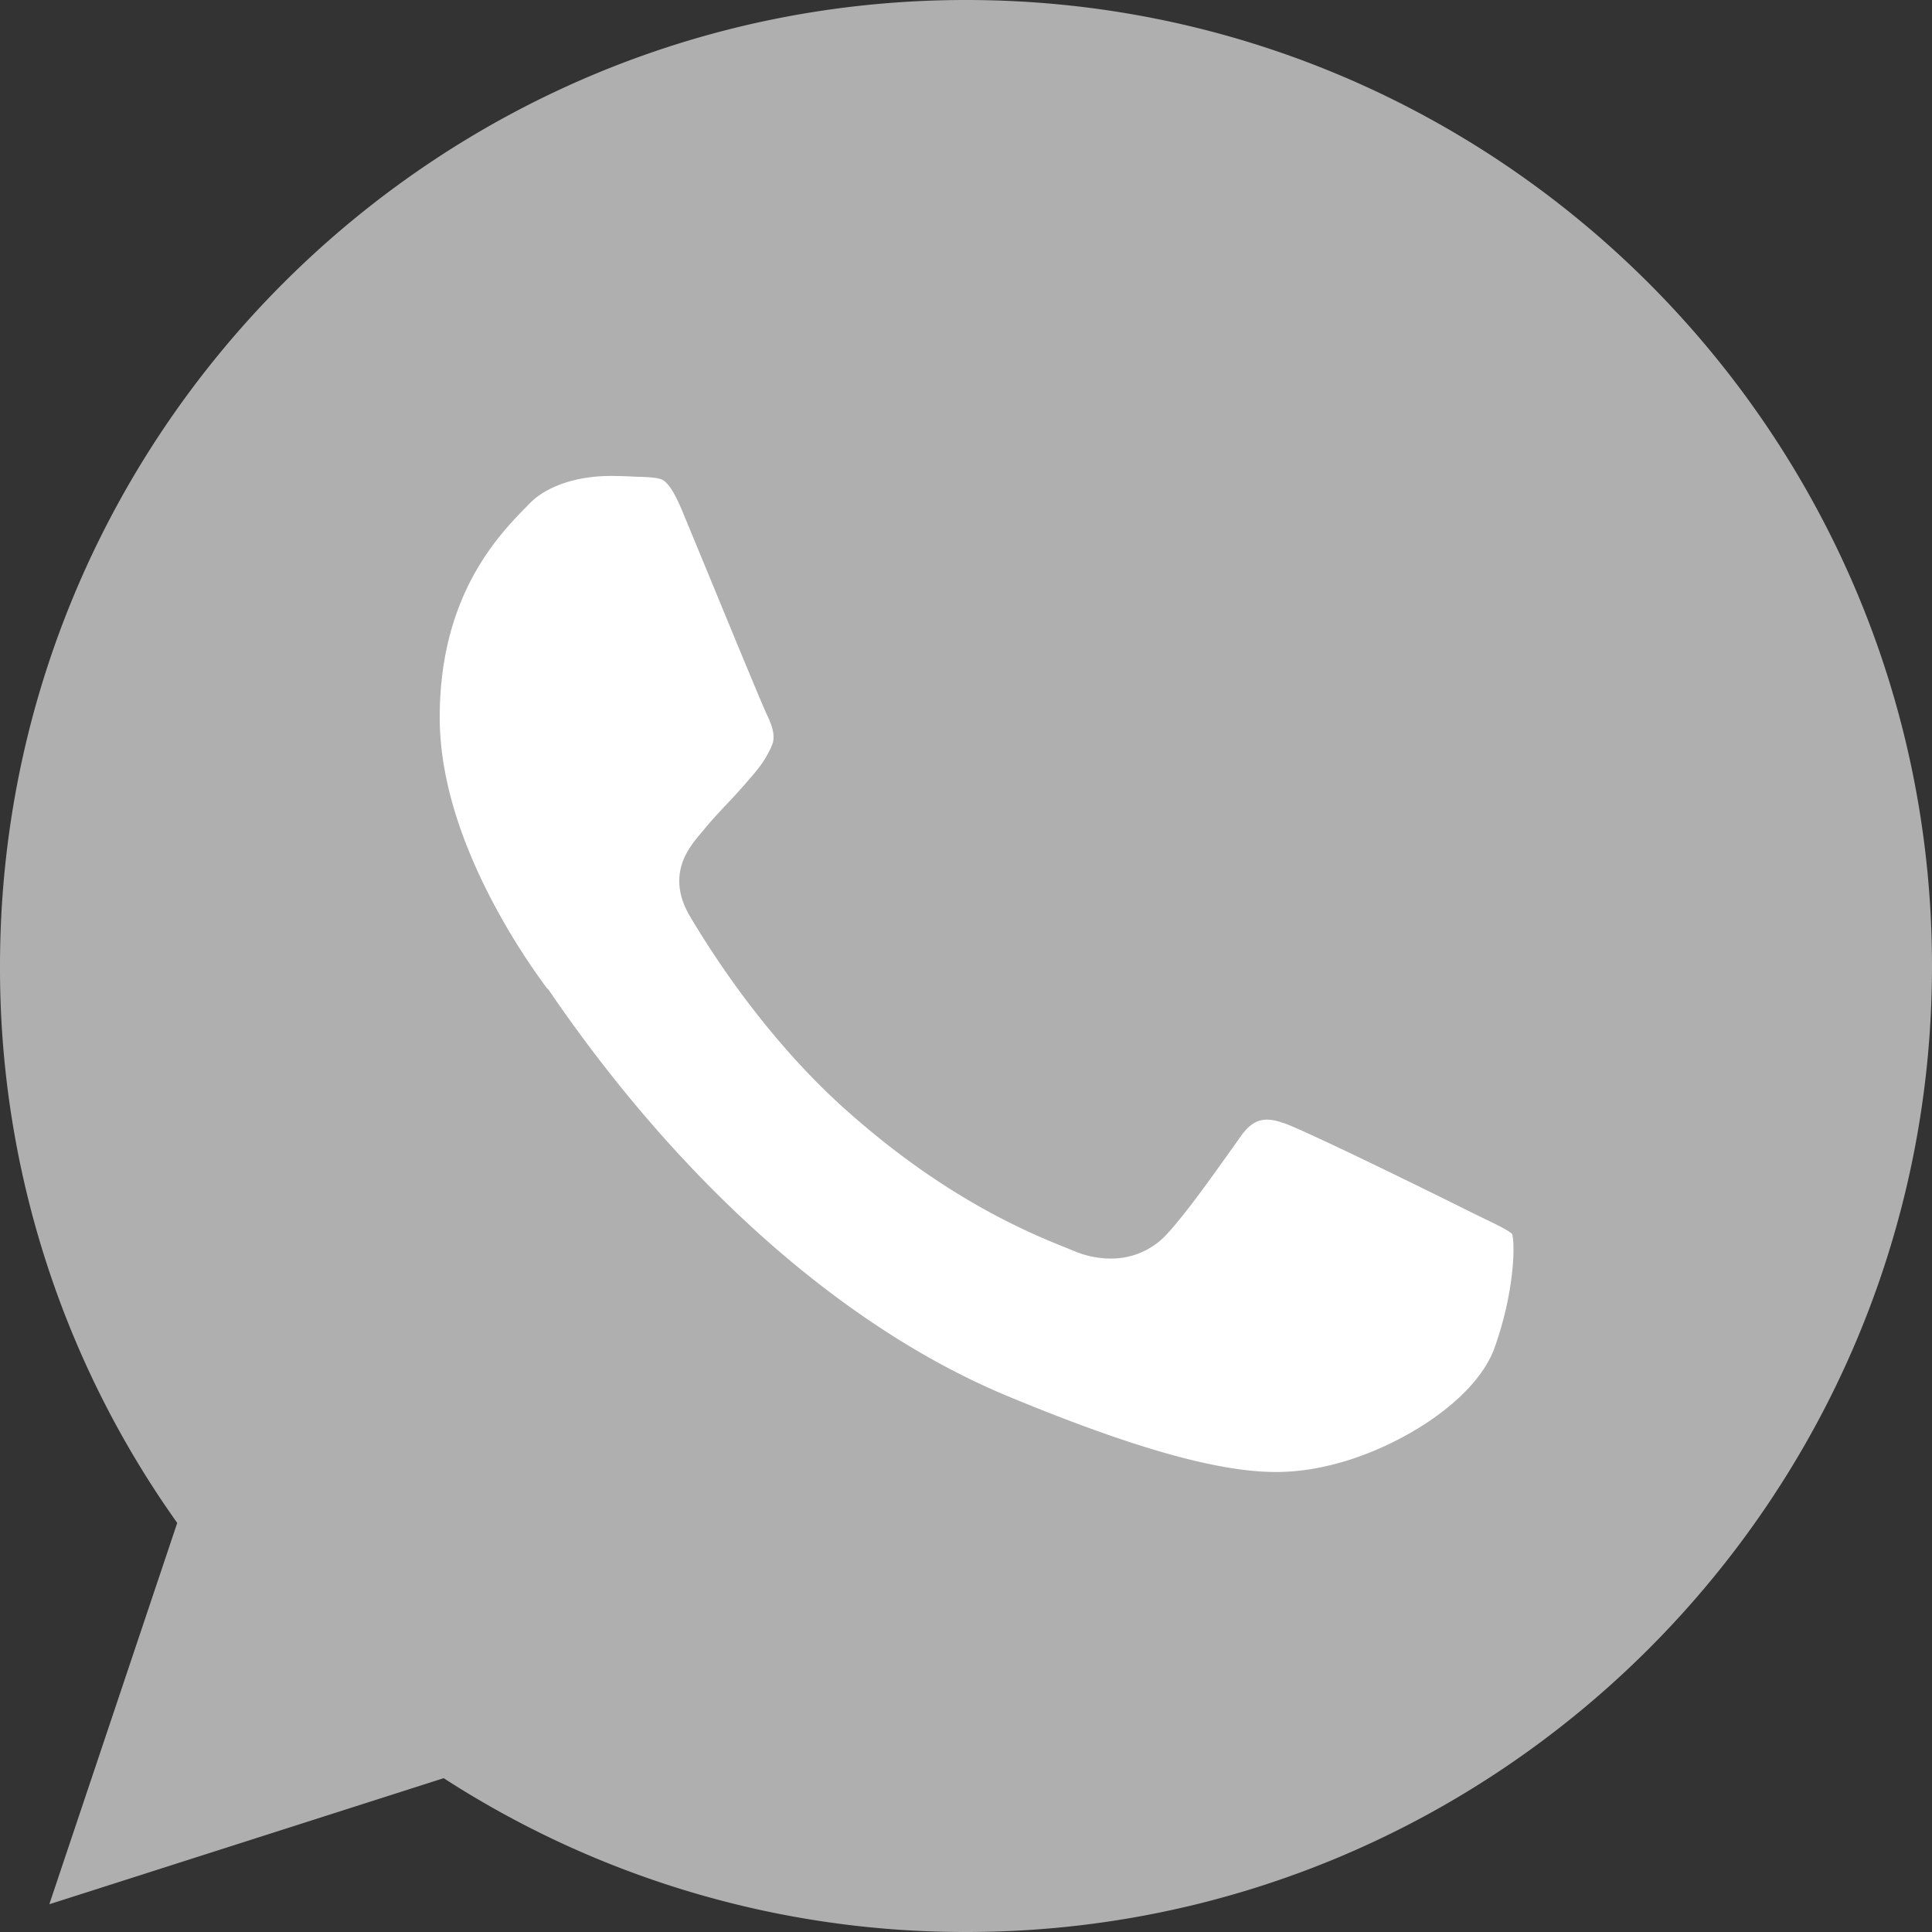
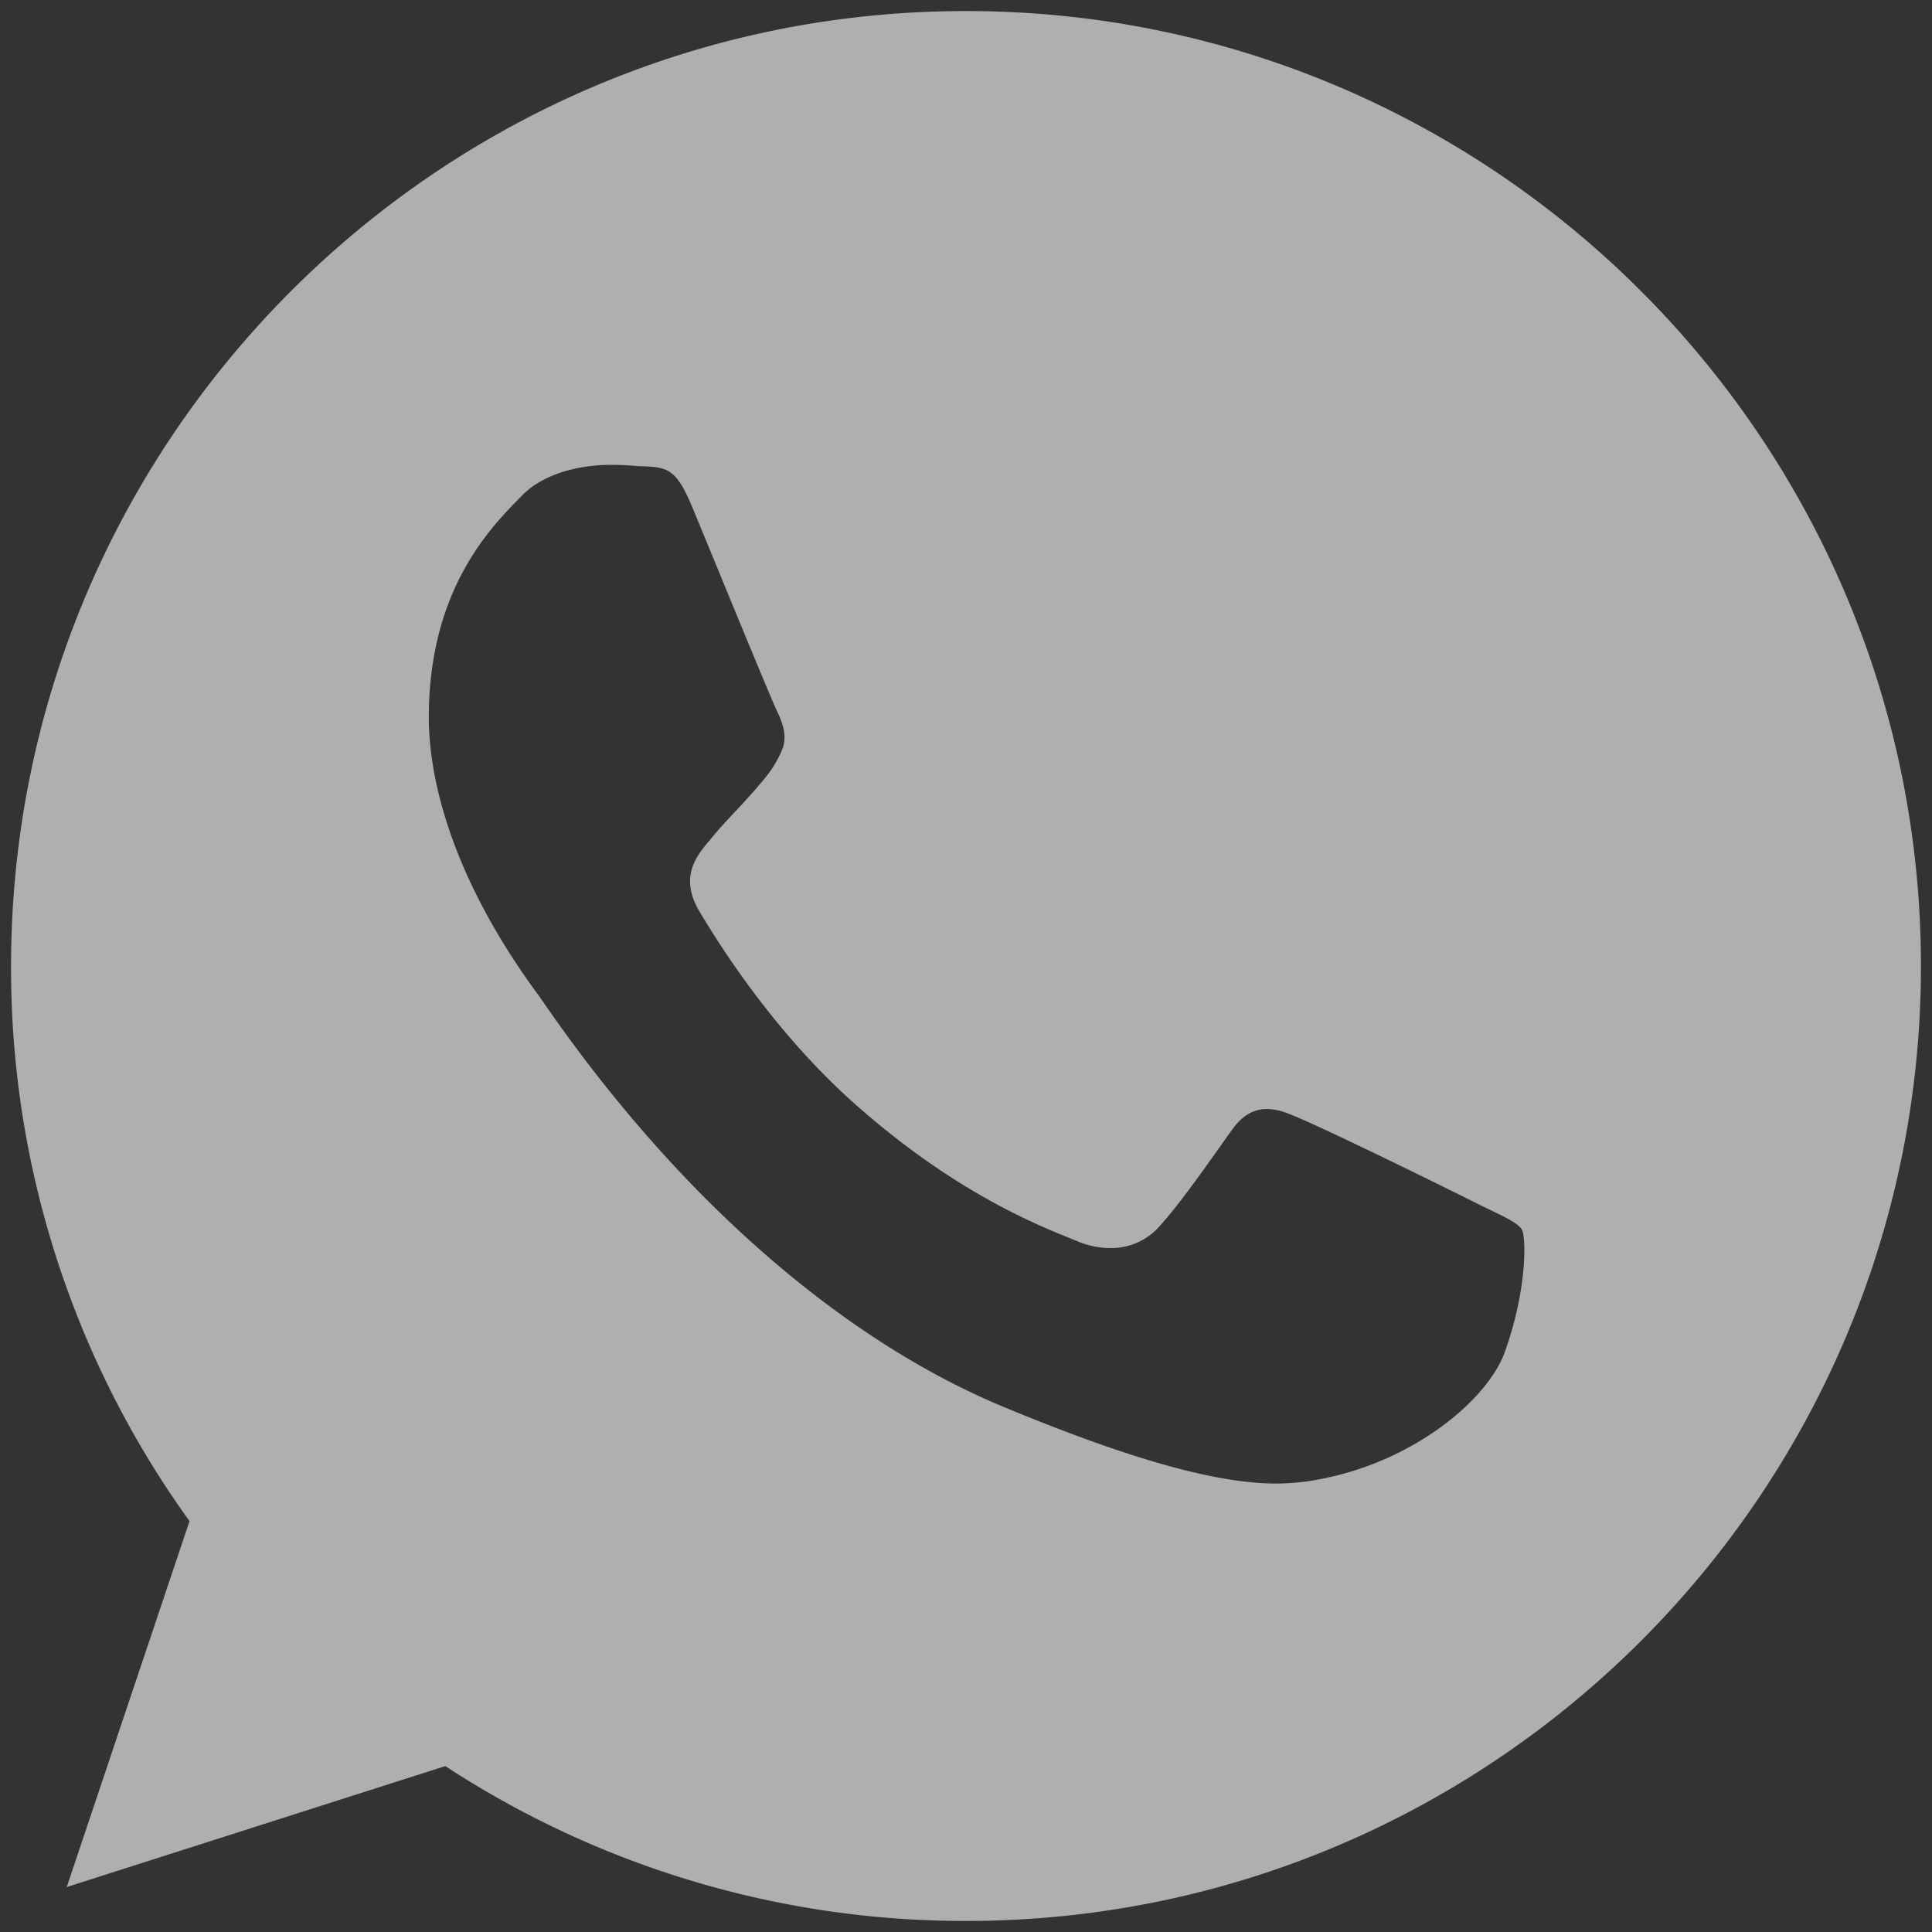
<svg xmlns="http://www.w3.org/2000/svg" viewBox="0 0 524 524">
  <rect x="0" y="0" width="524" height="524" fill="#333333" stroke="none" />
  <defs>
    <style>.cls-1{fill:#fff;}.cls-2{fill:#afafaf;}</style>
  </defs>
  <title>Ресурс 2311й</title>
  <g id="Слой_2" data-name="Слой 2">
    <g id="Capa_1" data-name="Capa 1">
-       <polygon class="cls-1" points="433.08 428 139.08 428 88.48 106.1 433.08 96 433.08 428" />
      <path class="cls-2" d="M262.06,521a257.18,257.18,0,0,1-141.28-42L18.1,511.81l33.3-99.25A256.22,256.22,0,0,1,3,262C3,119.19,119.16,3,261.94,3h.12C404.84,3,521,119.19,521,262S404.84,521,262.06,521ZM165.62,126.09c-10,0-19,3.09-24,8.28l-.68.69c-8,8.14-24.64,25.06-24.64,59.52,0,13,3.83,40,29.48,75l.35.47c.29.38.82,1.16,1.63,2.33,36,52.07,80.19,90.87,124.55,109.25,34.13,14.15,57.59,20.74,73.84,20.74a64.11,64.11,0,0,0,14.05-1.64c24.35-5.26,43.55-21.52,48-34.2,6.19-17.51,5.62-31.11,4.59-33-1-1.69-4.19-3.24-8.66-5.39-1.34-.65-2.8-1.35-4.37-2.14-12-6-44.41-21.91-50.65-24.07a15.55,15.55,0,0,0-5.51-1.14c-3.67,0-6.75,1.83-9.42,5.61q-1.47,2-2.91,4.08c-6.3,8.86-12.25,17.23-17.34,22.72a17.44,17.44,0,0,1-12.91,5.3,22.47,22.47,0,0,1-8.49-1.72l-2.28-.93c-9.56-3.86-31.95-12.9-58.6-36.63-20.54-18.28-35.21-40.63-42.12-52.33-5.35-9.24-.46-15,3.12-19.18l.18-.22c2.22-2.75,4.44-5.1,6.57-7.37,1.5-1.59,3-3.23,4.59-5l.69-.79c3.27-3.76,5.07-5.84,7.15-10.26l0-.1c2-3.79.43-8-1.13-11.18-1.29-2.73-9-21.35-15.74-37.78-2.84-6.9-5.48-13.31-7.33-17.76-4.35-10.4-6.87-10.51-13.62-10.8l-.73,0C171,126.22,168.42,126.09,165.62,126.09Z" />
-       <path class="cls-2" d="M262.06,6C403.22,6,518,120.85,518,262S403.22,518,262.06,518a253.83,253.83,0,0,1-140.83-42.3l-98.4,31.45,31.91-95.1A254.11,254.11,0,0,1,6,262C6,120.82,120.78,6,261.94,6h.12m84.05,399.34a66.27,66.27,0,0,0,14.67-1.71c19.56-4.22,44.07-18.69,50.24-36.13s6.18-32.35,4.39-35.52-6.79-5-14.31-8.73S357,301.42,350.1,299a18.62,18.62,0,0,0-6.5-1.3c-4.36,0-8.42,2-11.87,6.87-7.2,10.08-14.27,20.32-20,26.5A14.45,14.45,0,0,1,301,335.43a19.37,19.37,0,0,1-7.34-1.49c-8.29-3.46-31.46-11.59-60-37-22.15-19.71-37.19-44.25-41.54-51.61-4.35-7.52-.45-11.88,3-15.94,3.78-4.67,7.36-8,11.14-12.35s5.88-6.63,8.28-11.75c2.56-5,.74-10.08-1.08-13.85s-16.84-40.51-23-55.39c-5-11.88-8.74-12.32-16.26-12.64-2.56-.13-5.41-.29-8.57-.29-9.8,0-20,2.88-26.18,9.18-7.52,7.68-26.18,25.57-26.18,62.31s26.79,72.25,30.4,77.21c3.78,5,52.23,81.41,127.46,112.58,40.64,16.85,61.54,21,75,21M262.06,0h-.12C117.5,0,0,117.53,0,262A259.16,259.16,0,0,0,48.07,413.05L17.14,505.24l-3.76,11.23,11.28-3.6,95.68-30.59A260.22,260.22,0,0,0,262.06,524C406.5,524,524,406.47,524,262S406.5,0,262.06,0ZM148.48,268.21l-.32-.43a180.56,180.56,0,0,1-16.25-26.5c-8.39-16.85-12.65-32.56-12.65-46.7,0-33.23,16.07-49.56,23.78-57.41l.69-.7c4.53-4.62,12.71-7.38,21.89-7.38,2.73,0,5.19.12,7.57.24l.7,0c3.45.15,5,.32,6.11,1,1.45,1,3.11,3.62,4.91,7.94s4.49,10.86,7.34,17.76c8.47,20.56,14.56,35.3,15.79,37.89,1.89,3.93,2.24,6.47,1.17,8.53l-.05.1,0,.11c-1.89,4-3.5,5.89-6.7,9.56l-.69.8c-1.5,1.72-2.95,3.27-4.5,4.91-2.16,2.3-4.4,4.67-6.72,7.54l-.14.16c-1.89,2.23-4.24,5-5.43,8.63-1.45,4.49-.78,9.19,2,14v0l0,0c7,11.85,21.87,34.49,42.71,53,27,24.07,49.76,33.25,59.46,37.17l2.25.91a25.45,25.45,0,0,0,9.65,2,20.41,20.41,0,0,0,15.08-6.23c5.25-5.66,11.25-14.1,17.61-23l2.9-4.08c2.77-3.91,5.31-4.36,7-4.36a12.6,12.6,0,0,1,4.38.92l.07,0,.08,0c5.4,1.88,33.72,15.67,50.3,23.93,1.58.79,3.08,1.51,4.4,2.15,2.88,1.39,6.43,3.1,7.27,4.06.81,2.95.6,15.59-4.73,30.67s-27.93,28.39-45.85,32.27a60.47,60.47,0,0,1-13.41,1.57c-15.84,0-38.94-6.52-72.69-20.51-43.83-18.16-87.6-56.58-123.23-108.18-.83-1.21-1.35-2-1.71-2.44Z" />
    </g>
  </g>
</svg>